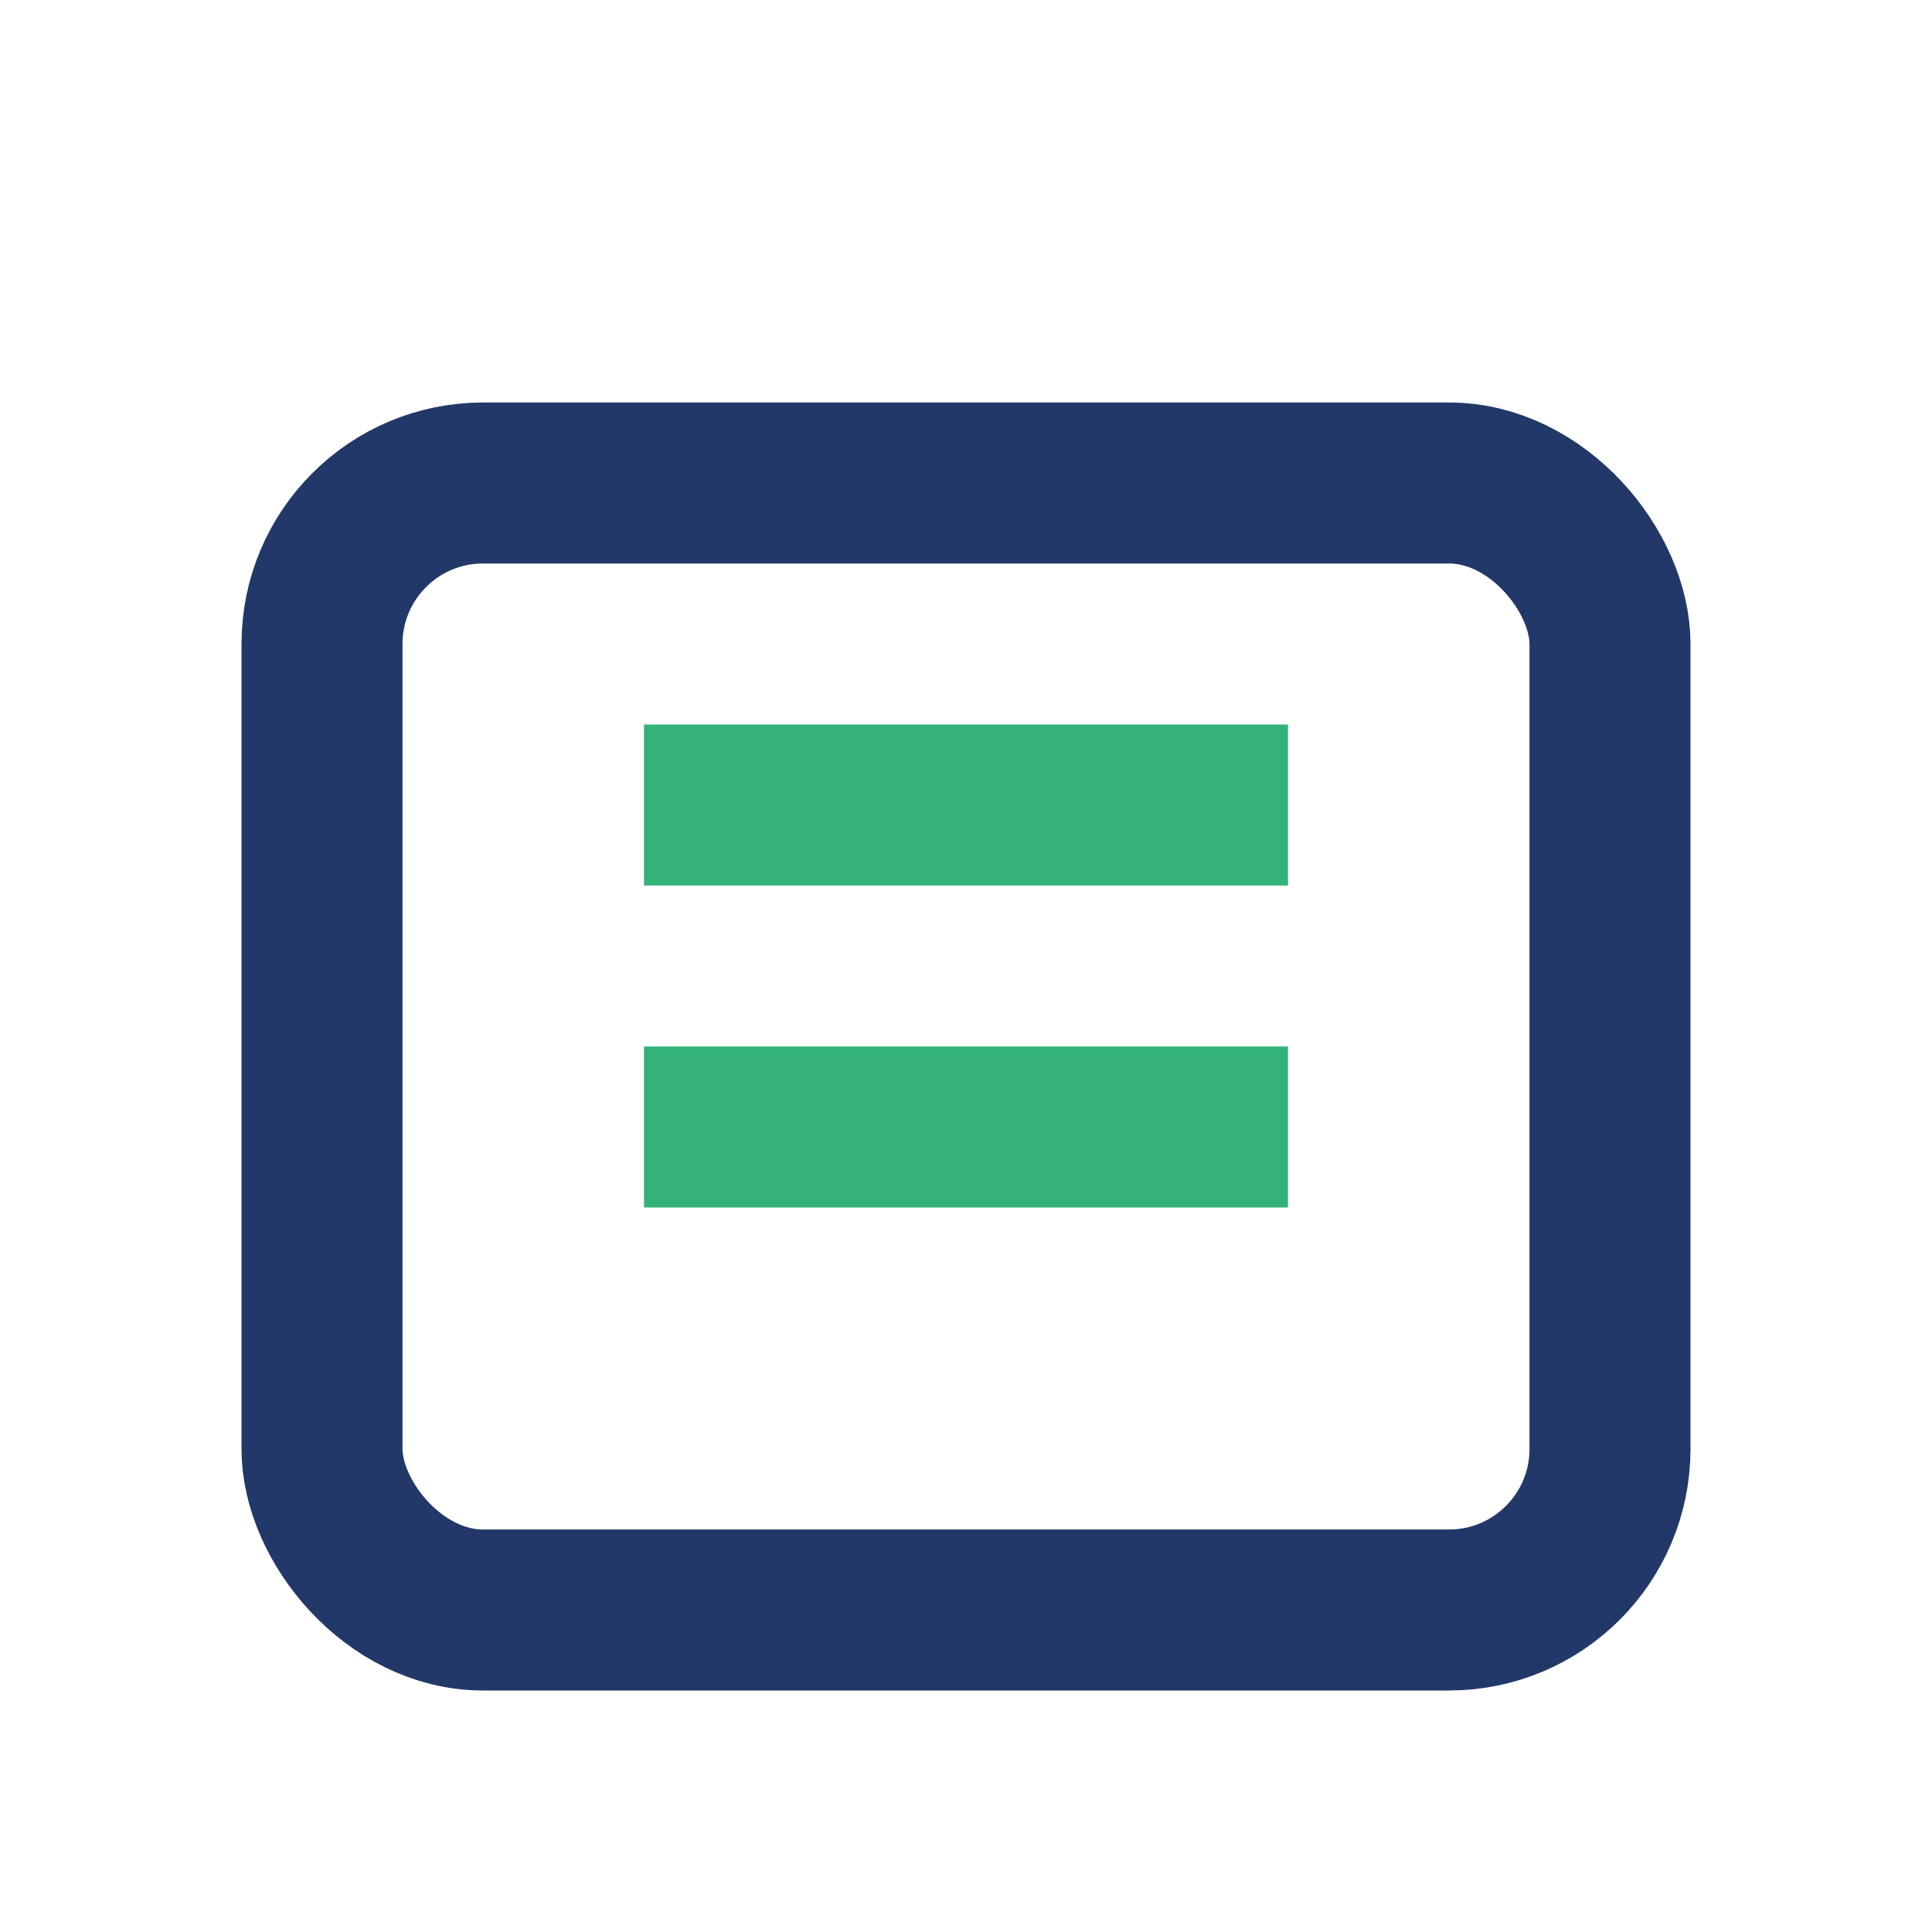
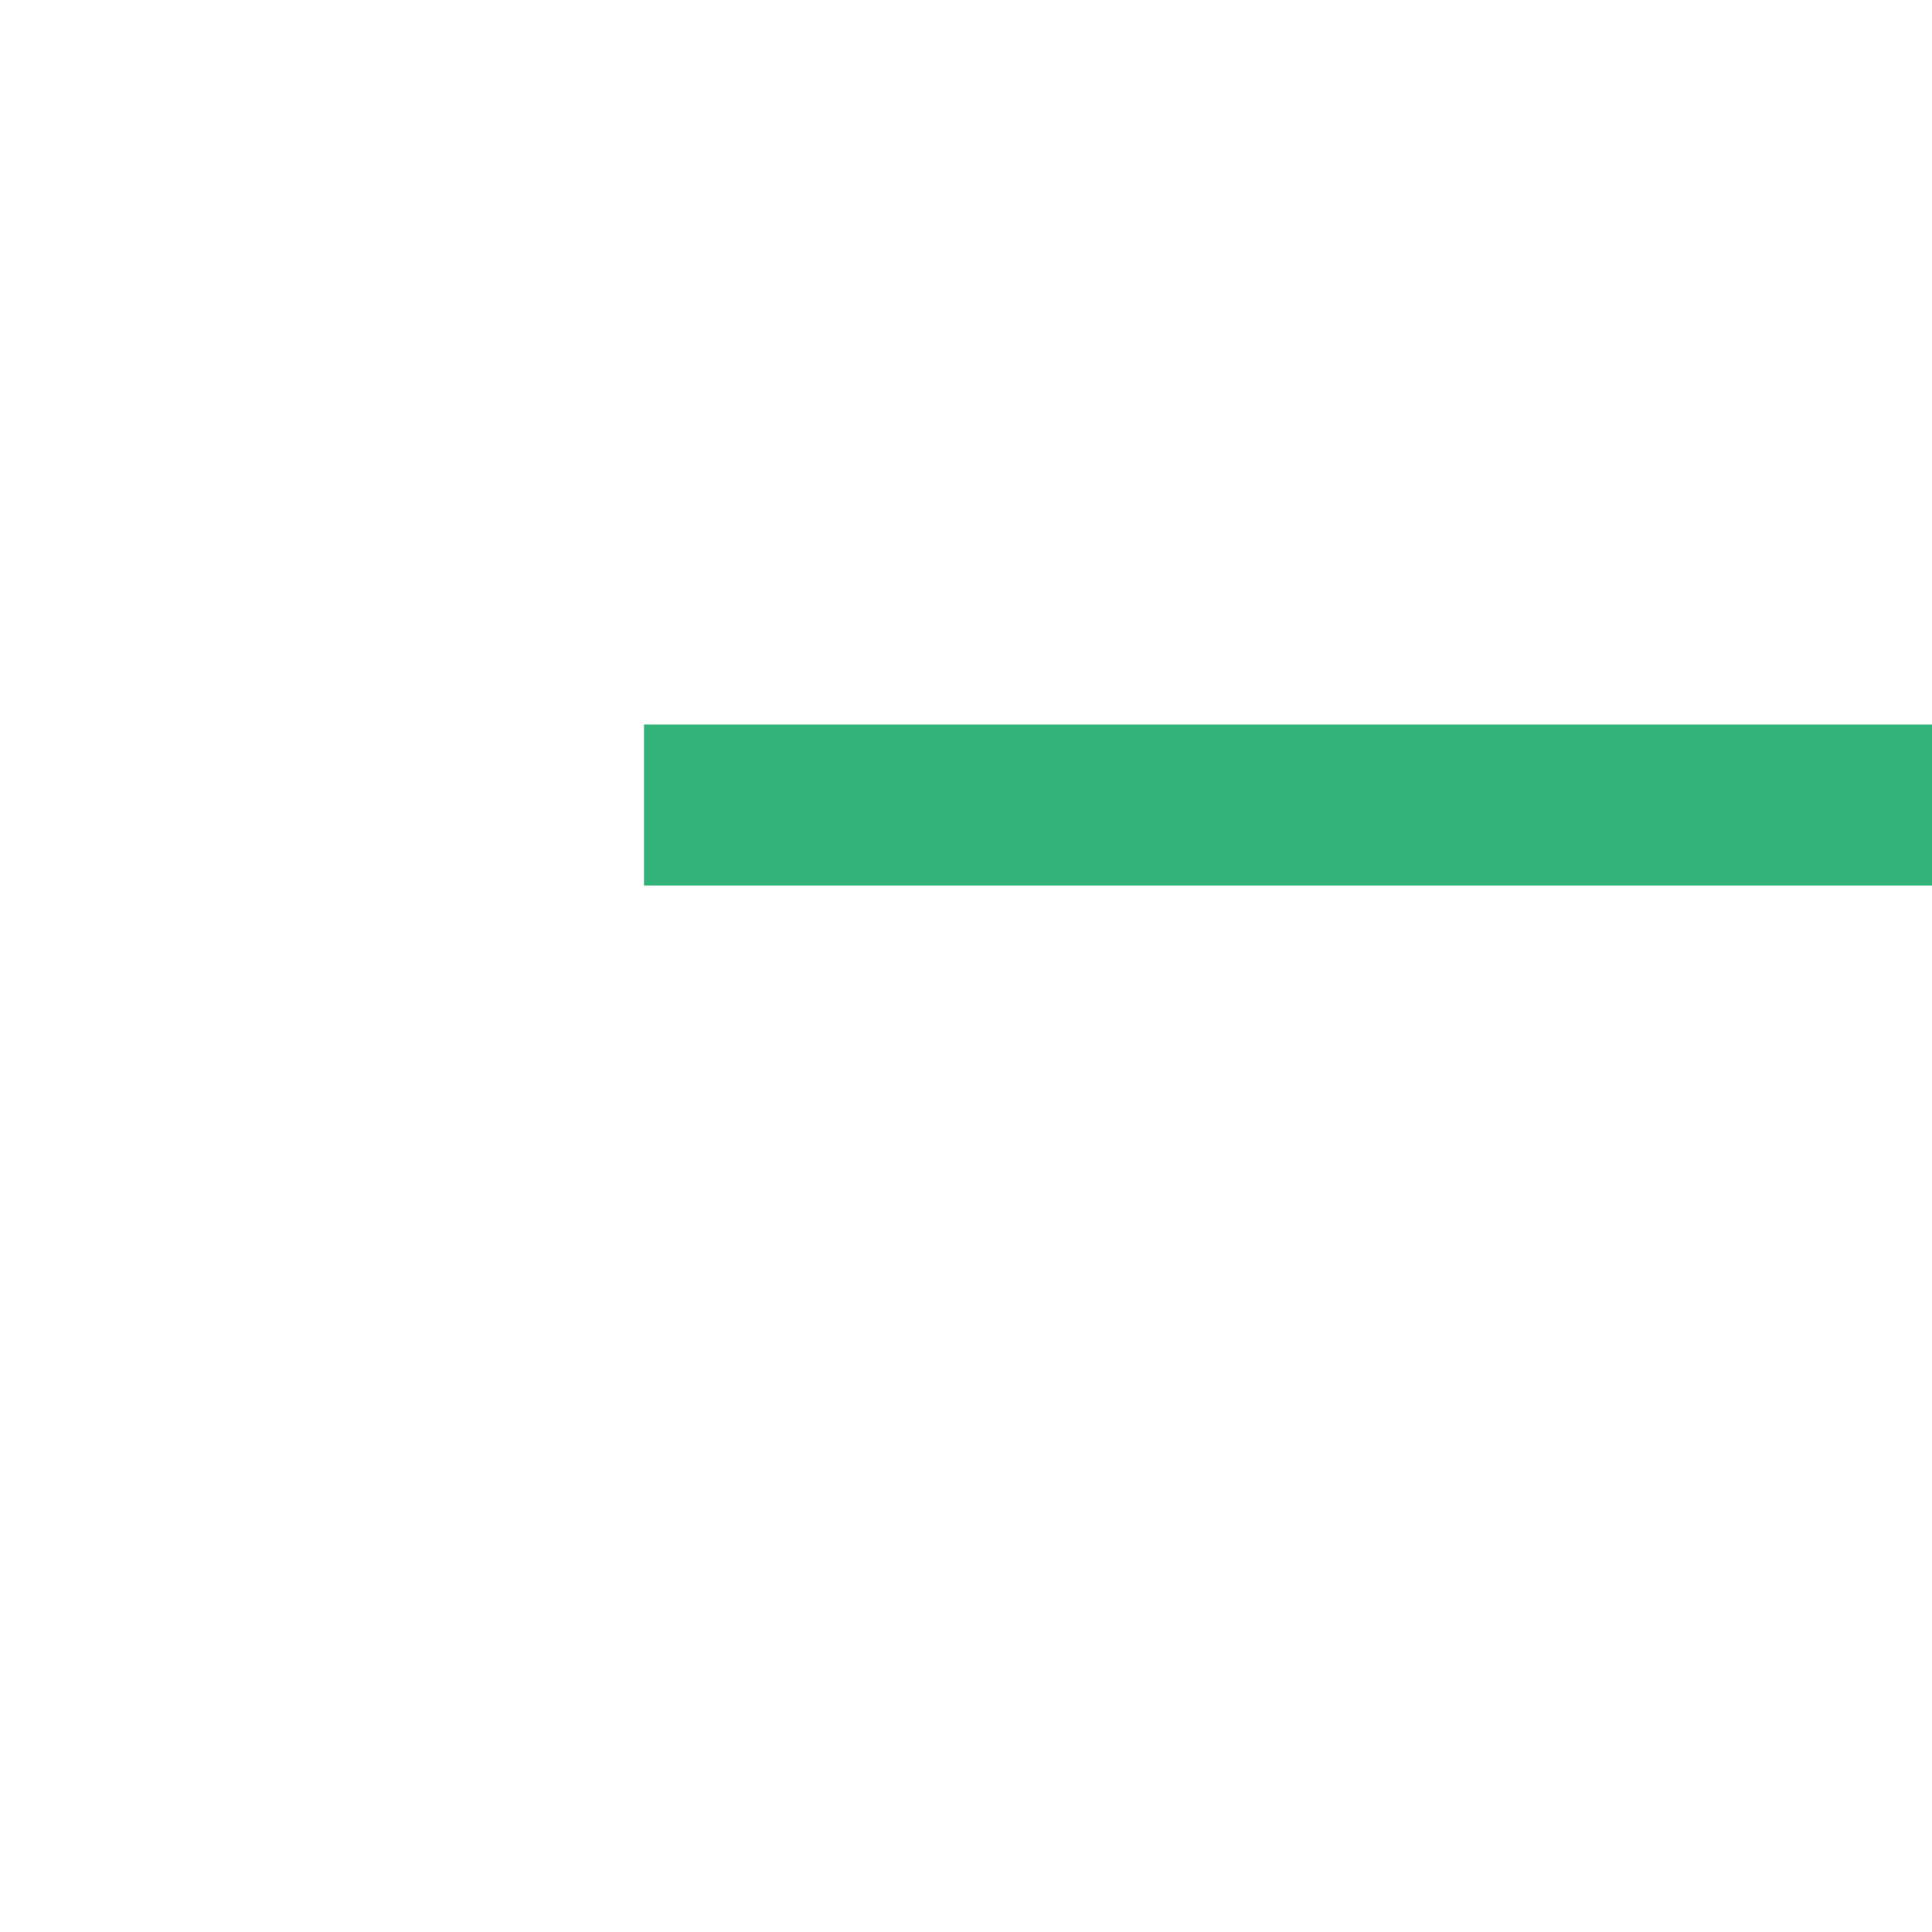
<svg xmlns="http://www.w3.org/2000/svg" width="32" height="32" viewBox="0 0 24 24">
-   <rect x="4" y="6" width="16" height="14" rx="2" fill="none" stroke="#223869" stroke-width="2" />
-   <path d="M8 10h8M8 14h8" stroke="#33B37A" stroke-width="2" />
+   <path d="M8 10h8h8" stroke="#33B37A" stroke-width="2" />
</svg>